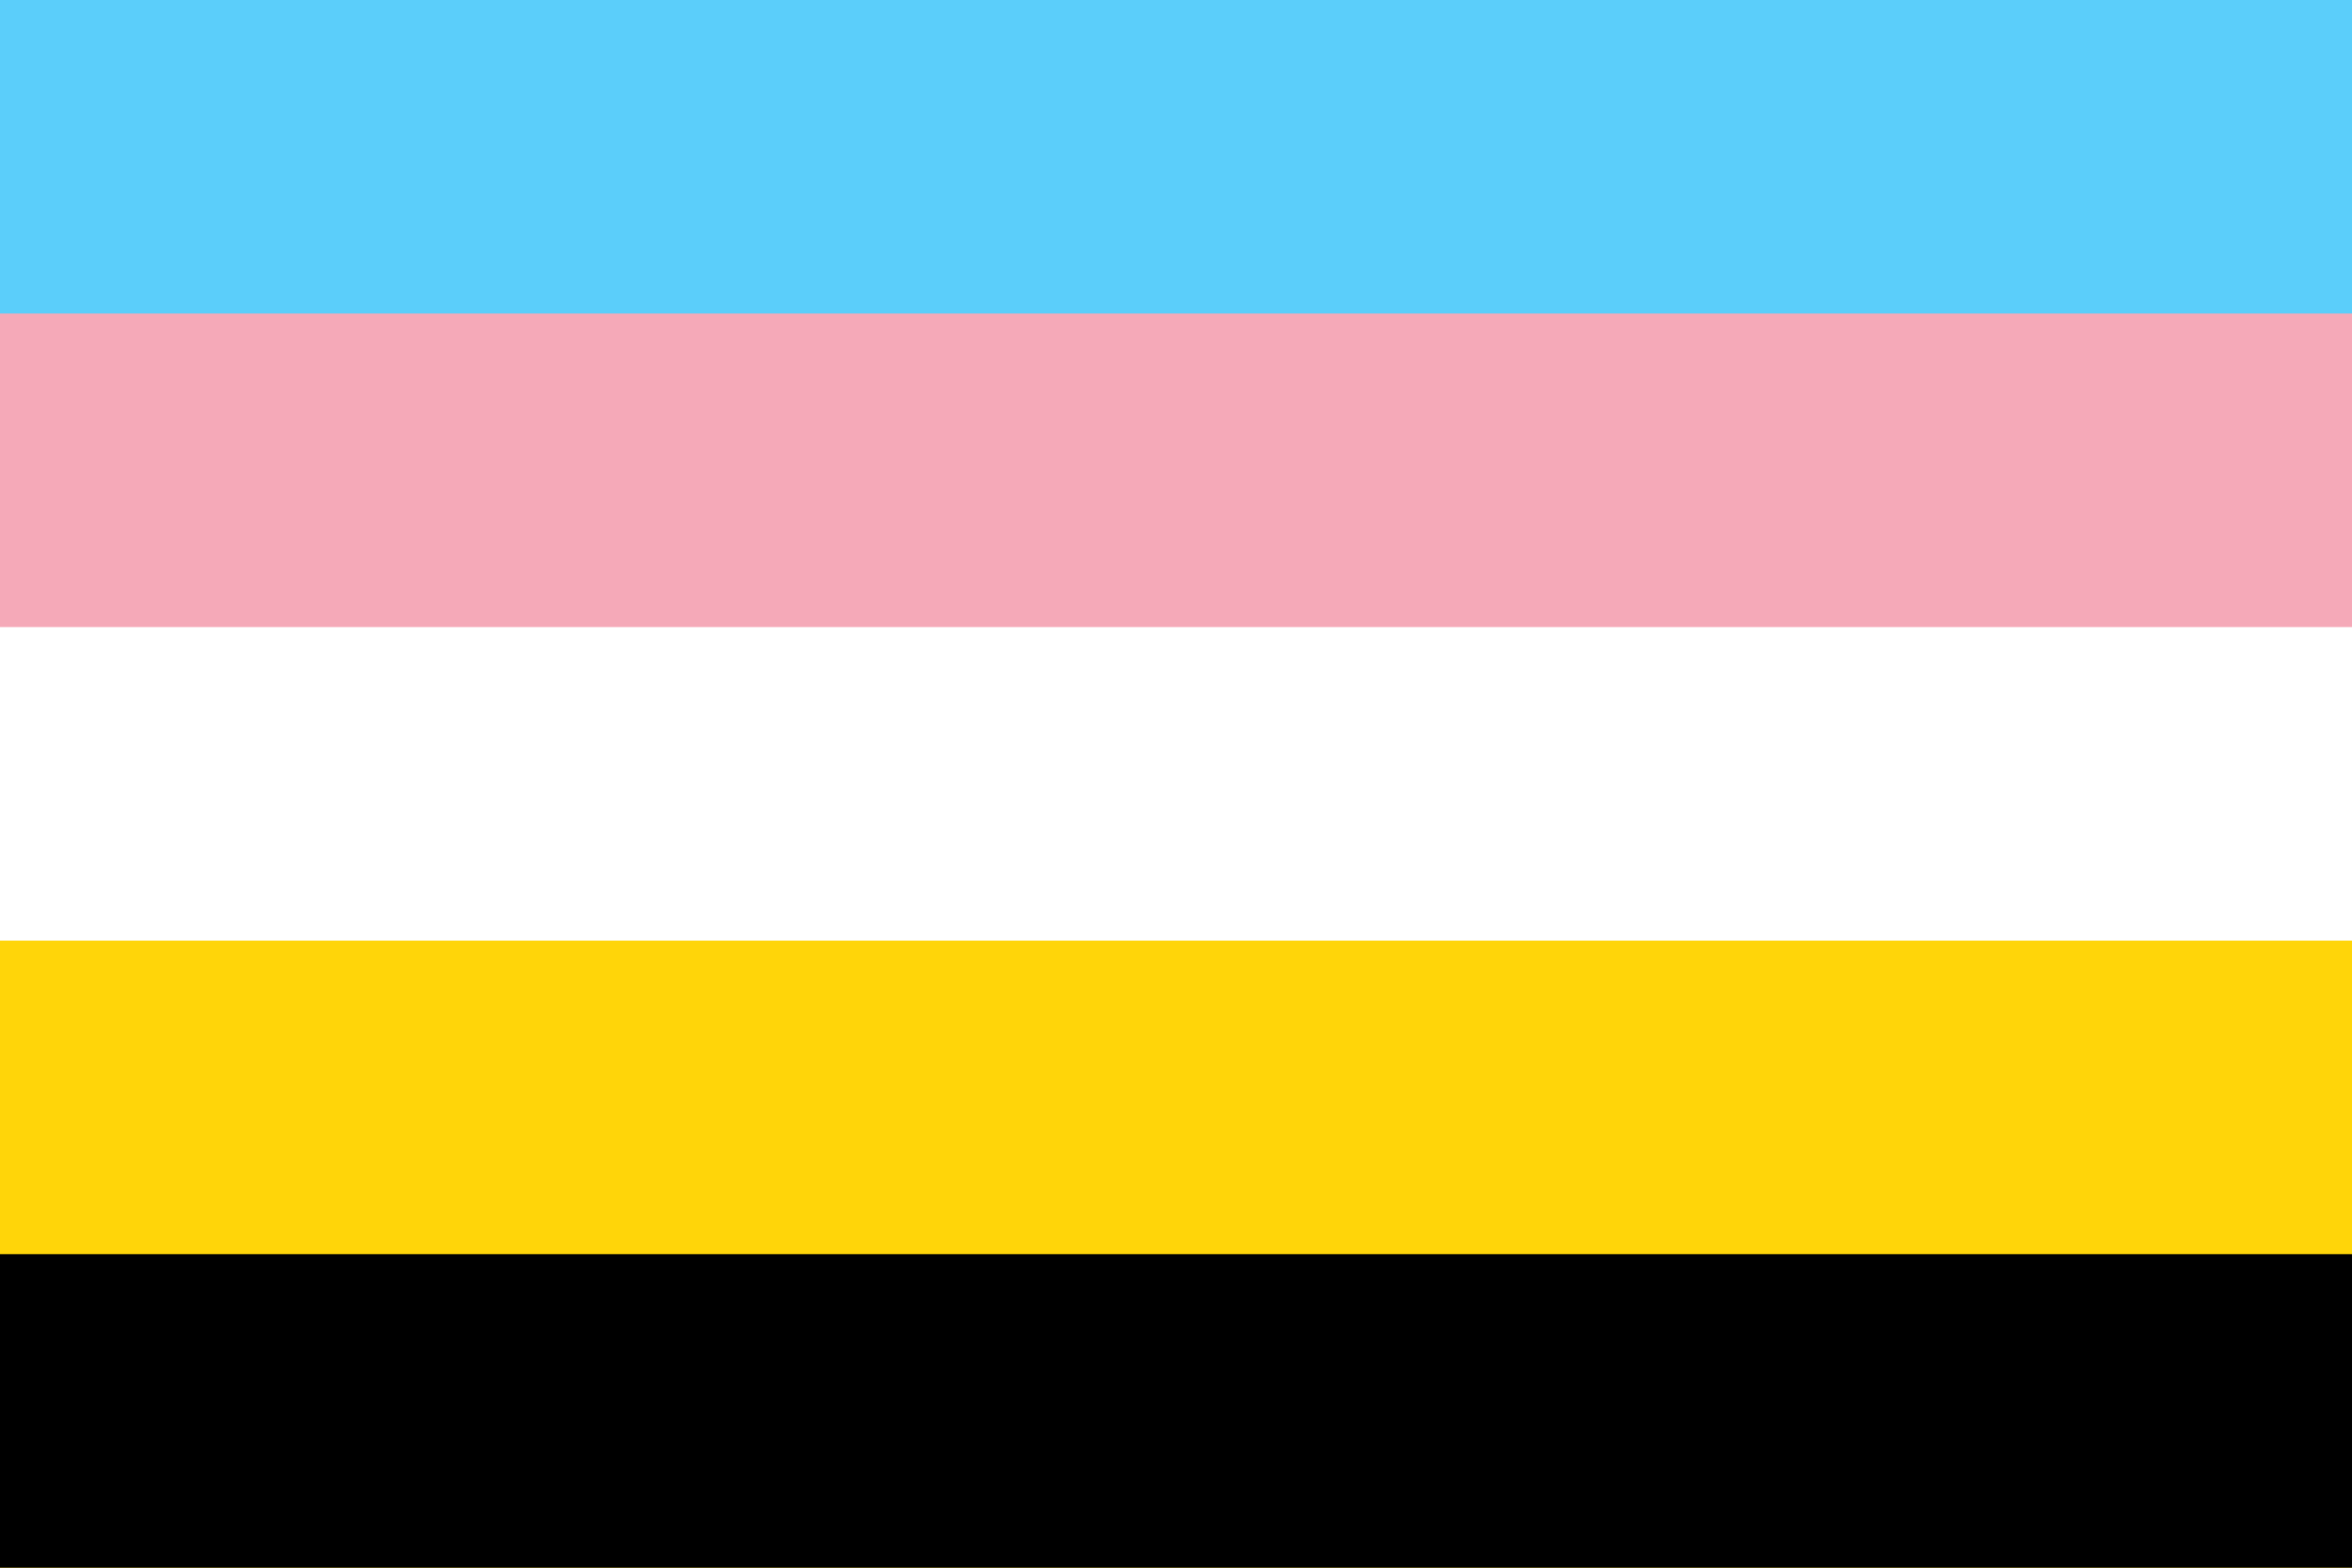
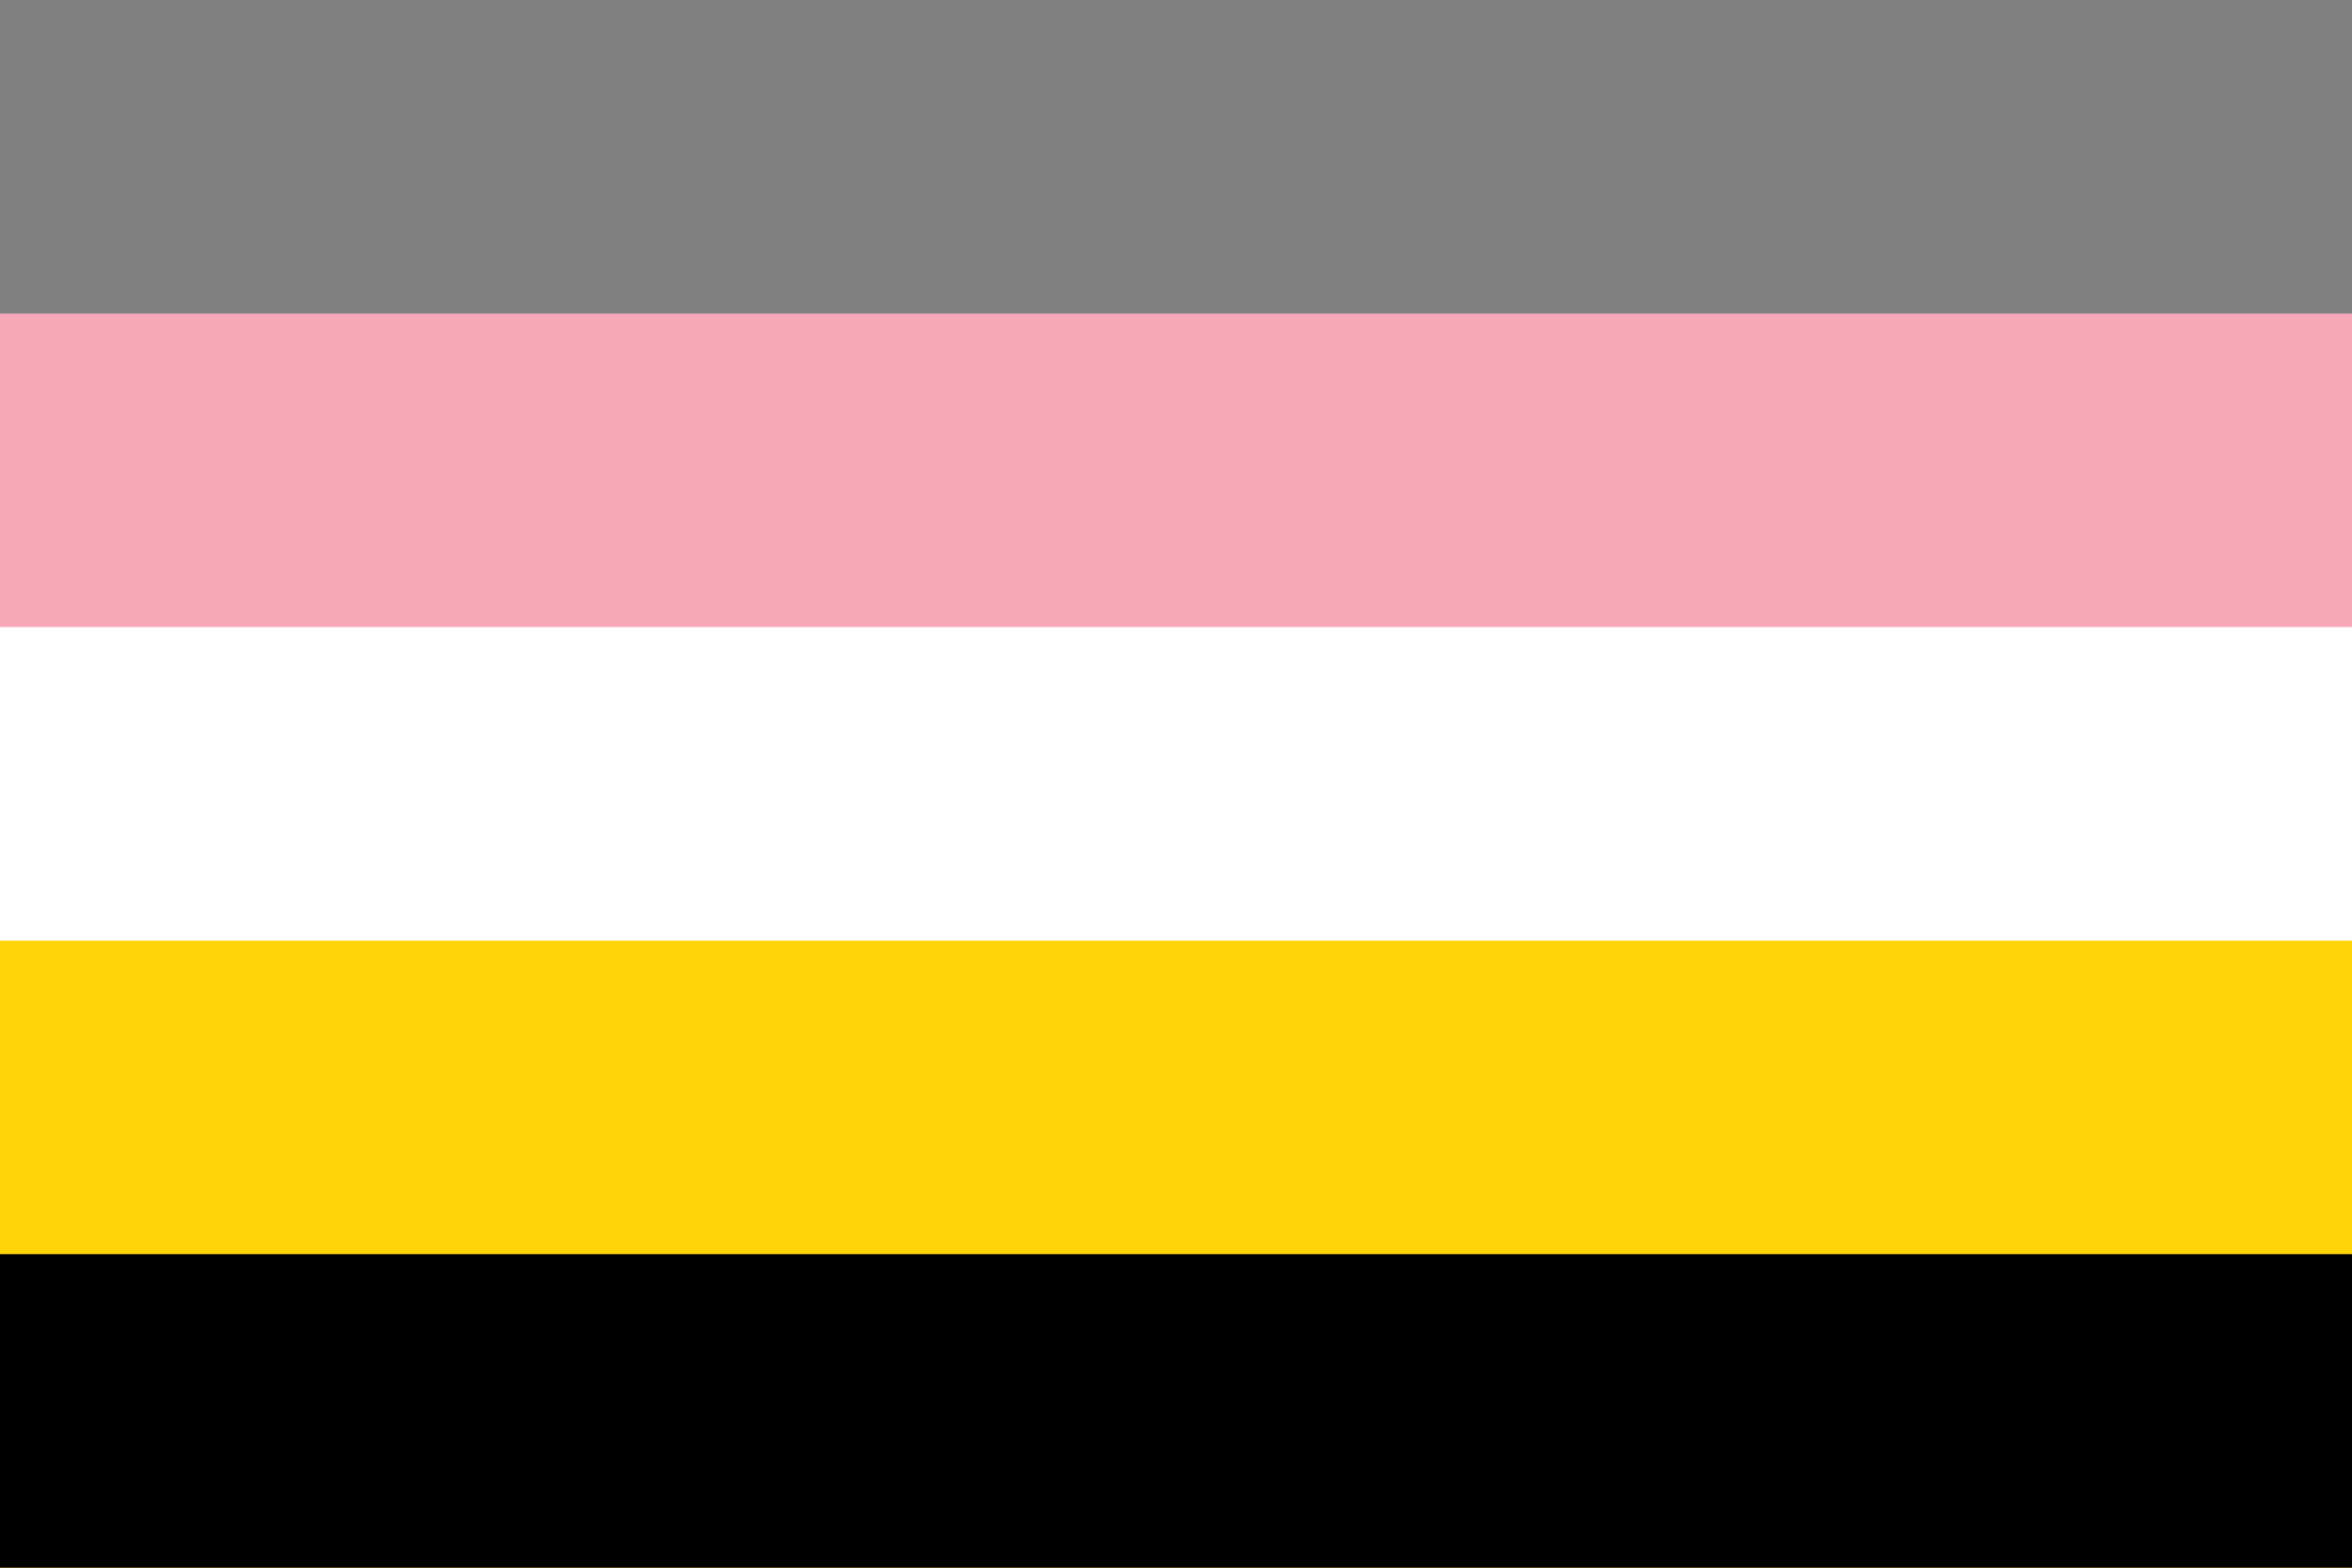
<svg xmlns="http://www.w3.org/2000/svg" width="300" height="200" viewBox="0 0 300 200" version="1.1" id="svg5" xml:space="preserve">
  <rect x="0" y="0" width="300" height="200" fill="#808080" stroke="none" />
  <defs id="defs2" />
-   <rect style="fill: #5bcefa; fill-opacity: 1; stroke-width: 2.191px; stroke-linecap: round; stroke-linejoin: round; paint-order: markers stroke fill" id="rect5-3-7" width="300" height="80" x="0" y="0" />
  <rect style="fill: #f5a9b8; fill-opacity: 1; stroke-width: 2.191px; stroke-linecap: round; stroke-linejoin: round; paint-order: markers stroke fill" id="rect6-9-0" width="300" height="80" x="0" y="40" />
  <rect style="fill: #fff; fill-opacity: 1; stroke-width: 2.191px; stroke-linecap: round; stroke-linejoin: round; paint-order: markers stroke fill" id="rect7-9-3" width="300" height="80" x="0" y="80" />
  <rect style="fill: #ffd509; fill-opacity: 1; stroke-width: 2.191px; stroke-linecap: round; stroke-linejoin: round; paint-order: markers stroke fill" id="rect9-1-9" width="300" height="80" x="0" y="120" />
  <rect style="fill: #000; fill-opacity: 1; stroke-width: 3px; stroke-linecap: round; stroke-linejoin: round; stroke-opacity: .502; paint-order: markers stroke fill" id="rect10-7-9" width="300" height="40" x="0" y="160" />
</svg>